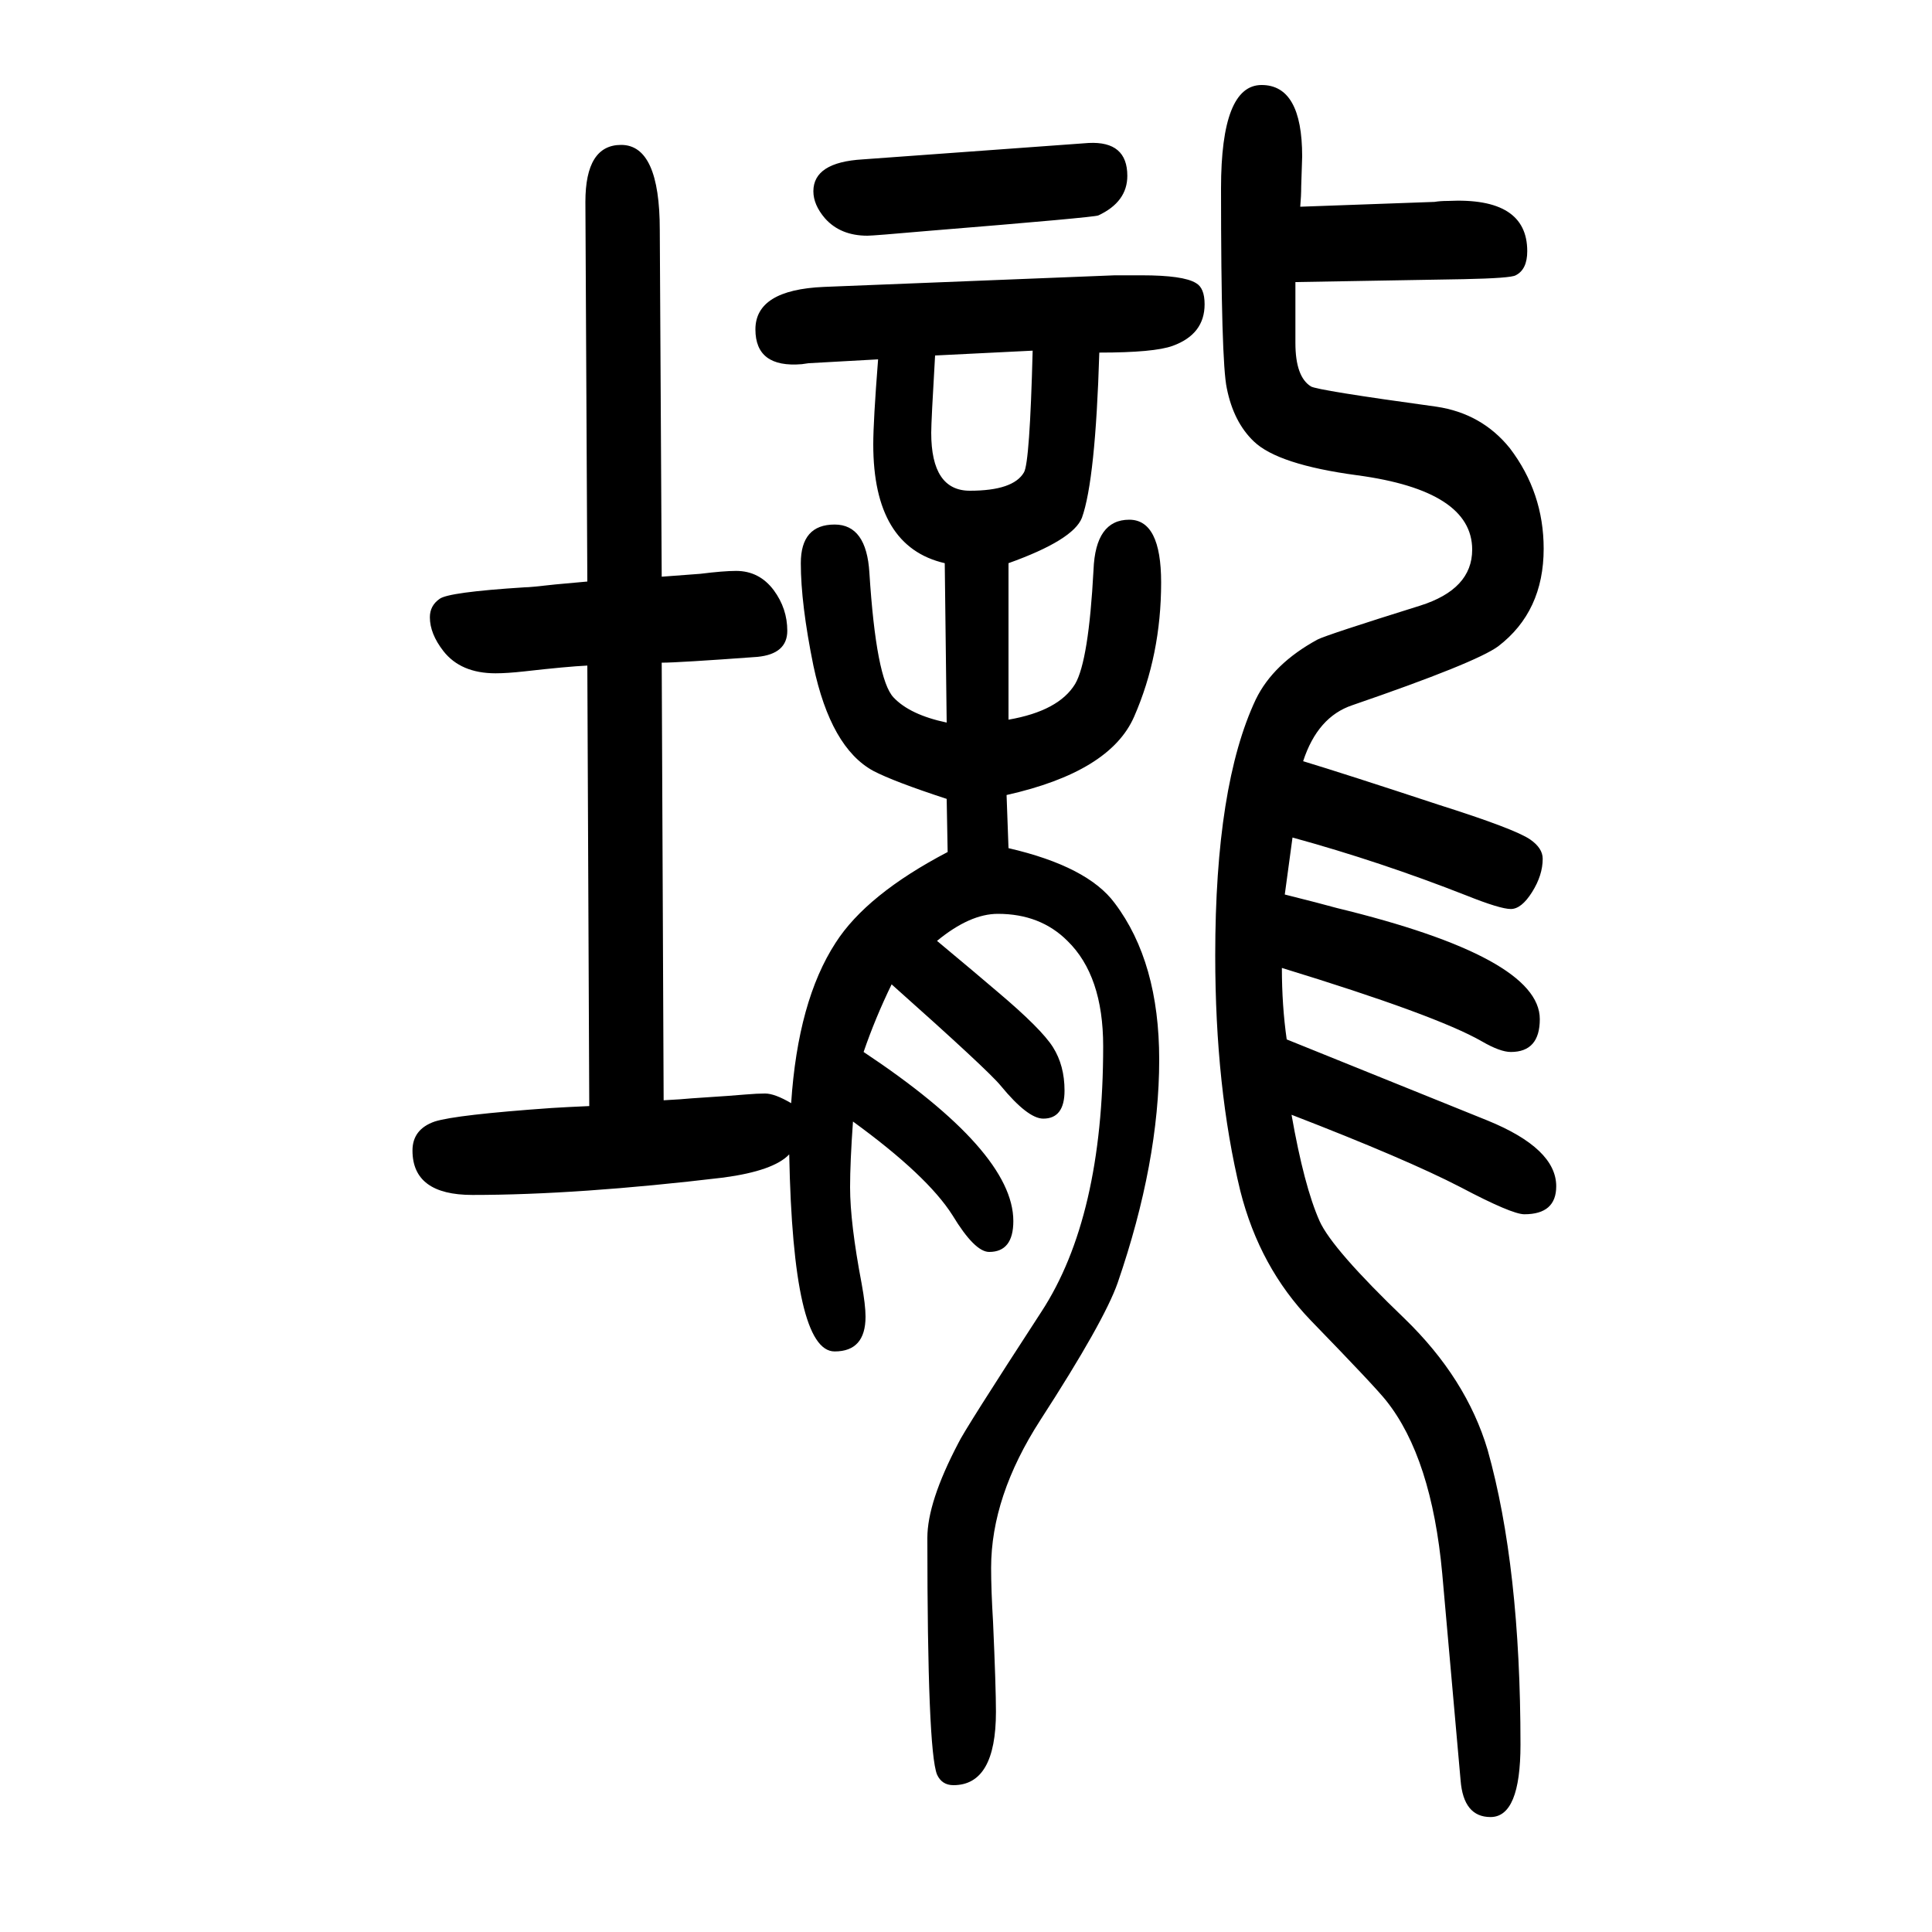
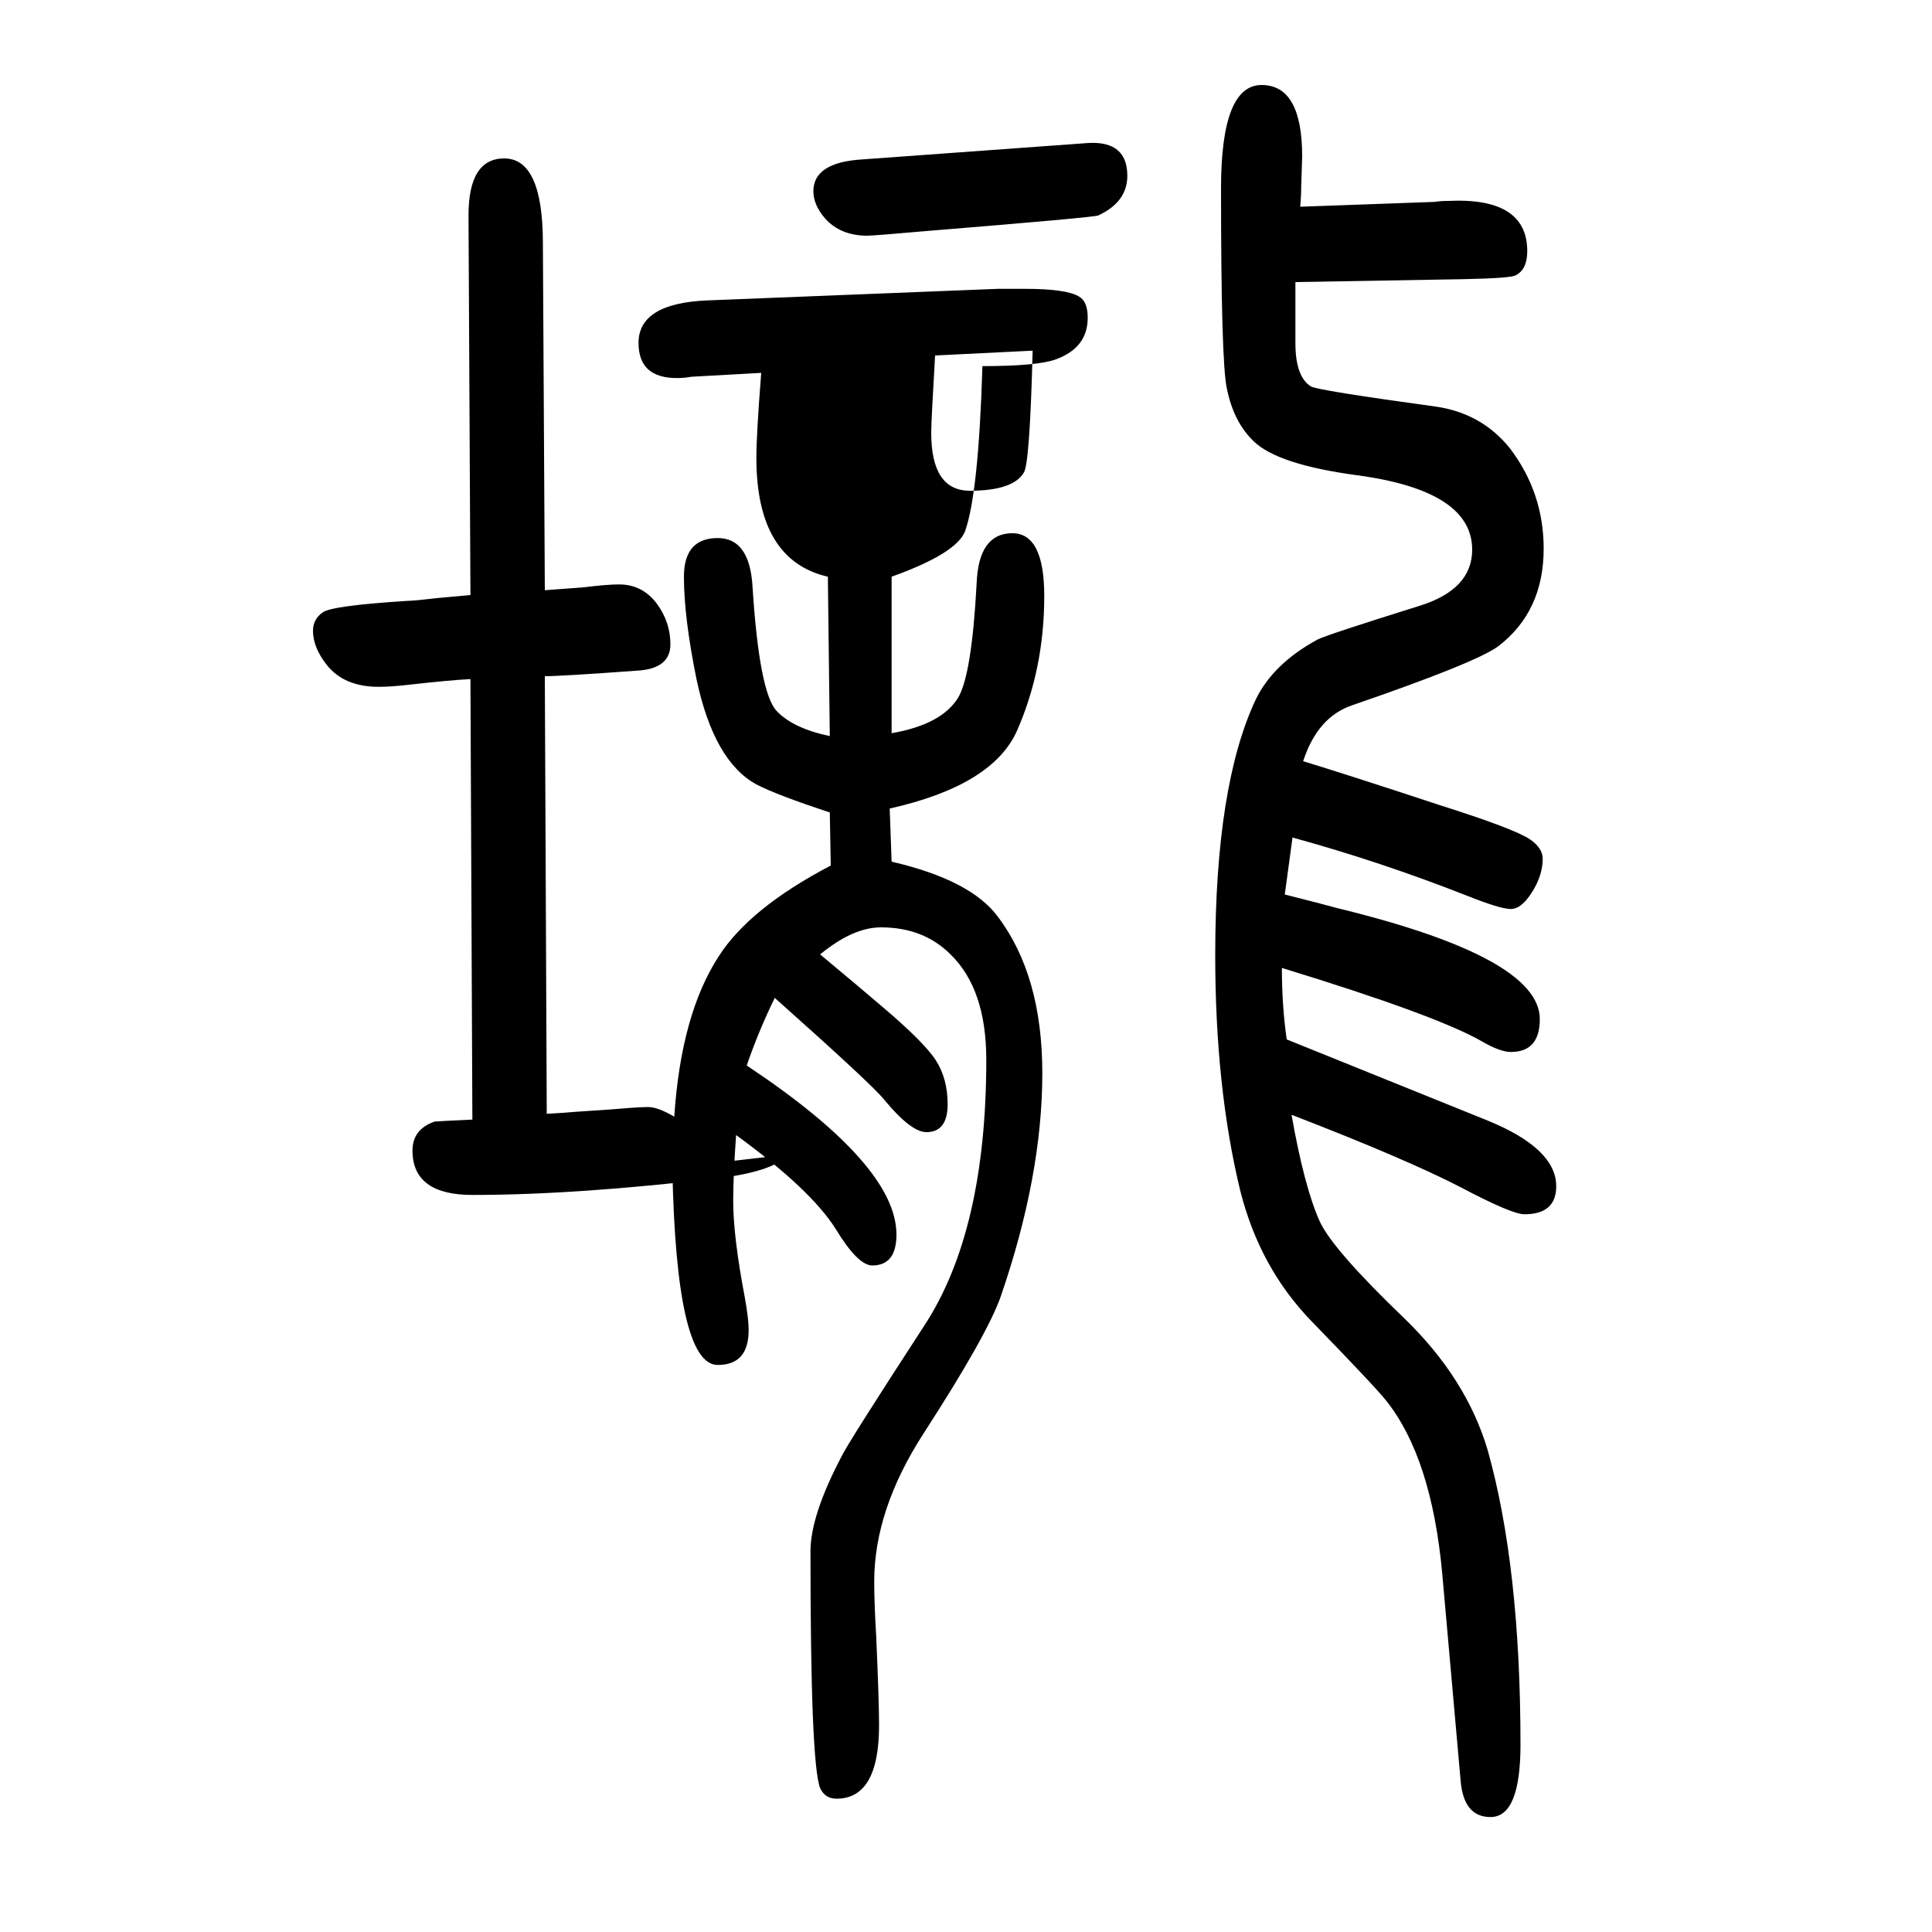
<svg xmlns="http://www.w3.org/2000/svg" height="100" width="100" version="1.1">
-   <path d="M817 455q-16 -17 -68 -24q-151 -18 -260 -18q-62 0 -62 46q0 22 23 30q22 7 121 14q16 1 39 2l-2 456q-21 -1 -65 -6q-18 -2 -30 -2q-36 0 -54 23q-14 18 -14 35q0 12 10 19q9 7 88 12q6 0 32 3l33 3l-2 393q0 59 37 59q40 0 40 -88l2 -359q26 2 40 3q24 3 37 3 q24 0 39 -20q14 -19 14 -42q0 -24 -31 -27q-82 -6 -99 -6l2 -453q19 1 29 2q46 3 56 4q12 1 20 1q10 0 27 -10q7 106 46 166q32 50 116 94l-1 55q-55 18 -76 29q-44 24 -62 109q-13 64 -13 106q0 40 35 40q33 0 36 -50q7 -110 25 -129q17 -18 55 -26l-2 165q-74 17 -74 123 q0 24 5 88l-72 -4l-7 -1q-48 -4 -48 36q0 41 71 44l301 12h28q43 0 56 -8q9 -5 9 -22q0 -31 -33 -43q-19 -7 -76 -7q-4 -132 -18 -171q-9 -23 -76 -47v-162q52 9 69 37q14 24 19 118q2 52 37 52q33 0 33 -65q0 -75 -28 -139q-25 -57 -132 -81l2 -55q82 -19 110 -57 q46 -61 46 -162q0 -106 -43 -231q-14 -40 -80 -142q-51 -79 -51 -153q0 -23 2 -56q3 -68 3 -93q0 -76 -44 -76q-12 0 -17 11q-10 25 -10 245q0 37 32 98q6 13 86 136q64 98 64 275q0 73 -37 109q-28 28 -72 28q-29 0 -63 -28q42 -35 63 -53q45 -38 57 -57t12 -45 q0 -29 -22 -29q-16 0 -44 34q-13 16 -113 105q-17 -35 -29 -70q155 -103 155 -175q0 -32 -25 -32q-15 0 -38 38q-26 41 -103 97q-3 -42 -3 -68q0 -37 12 -100q4 -22 4 -34q0 -36 -32 -36q-43 0 -47 204zM1069 1287l-101 -5q-4 -68 -4 -80q0 -60 40 -60q45 0 56 19 q6 10 9 126zM893 1485l234 17q40 2 40 -34q0 -27 -30 -41q-4 -2 -176 -16q-57 -5 -63 -5q-28 0 -44 18q-12 14 -12 28q0 30 51 33zM1346 1436l139 5q6 1 14 1q82 4 82 -52q0 -19 -12 -25q-5 -3 -54 -4l-174 -3v-53v-10q0 -35 16 -45q6 -4 130 -21q47 -7 76 -43 q35 -46 35 -104q0 -65 -47 -101q-23 -17 -151 -61q-36 -12 -51 -58q43 -13 140 -45q79 -25 95 -36q13 -9 13 -20q0 -17 -11 -34.5t-22 -17.5t-46 14q-89 35 -180 60l-8 -59q36 -9 54 -14q210 -51 210 -115q0 -34 -30 -34q-11 0 -30 11q-47 27 -207 76q0 -39 5 -74l208 -84 q71 -29 71 -68q0 -29 -33 -29q-13 0 -66 28q-56 29 -175 75q13 -74 29 -110q13 -29 88 -101q64 -62 86 -136q34 -121 34 -305q0 -75 -31 -75q-28 0 -31 38l-19 214q-11 120 -58 179q-11 14 -78 83q-53 55 -73 134q-26 107 -26 244q0 176 42 265q18 37 64 62q10 5 106 35 q54 17 54 58q0 61 -119 77q-82 11 -107 35q-21 20 -28 55q-6 27 -6 207q0 107 42 107t42 -74l-1 -31q0 -10 -1 -21z" style="" transform="scale(0.05 -0.05) translate(0 -1650)" />
+   <path d="M817 455q-16 -17 -68 -24q-151 -18 -260 -18q-62 0 -62 46q0 22 23 30q16 1 39 2l-2 456q-21 -1 -65 -6q-18 -2 -30 -2q-36 0 -54 23q-14 18 -14 35q0 12 10 19q9 7 88 12q6 0 32 3l33 3l-2 393q0 59 37 59q40 0 40 -88l2 -359q26 2 40 3q24 3 37 3 q24 0 39 -20q14 -19 14 -42q0 -24 -31 -27q-82 -6 -99 -6l2 -453q19 1 29 2q46 3 56 4q12 1 20 1q10 0 27 -10q7 106 46 166q32 50 116 94l-1 55q-55 18 -76 29q-44 24 -62 109q-13 64 -13 106q0 40 35 40q33 0 36 -50q7 -110 25 -129q17 -18 55 -26l-2 165q-74 17 -74 123 q0 24 5 88l-72 -4l-7 -1q-48 -4 -48 36q0 41 71 44l301 12h28q43 0 56 -8q9 -5 9 -22q0 -31 -33 -43q-19 -7 -76 -7q-4 -132 -18 -171q-9 -23 -76 -47v-162q52 9 69 37q14 24 19 118q2 52 37 52q33 0 33 -65q0 -75 -28 -139q-25 -57 -132 -81l2 -55q82 -19 110 -57 q46 -61 46 -162q0 -106 -43 -231q-14 -40 -80 -142q-51 -79 -51 -153q0 -23 2 -56q3 -68 3 -93q0 -76 -44 -76q-12 0 -17 11q-10 25 -10 245q0 37 32 98q6 13 86 136q64 98 64 275q0 73 -37 109q-28 28 -72 28q-29 0 -63 -28q42 -35 63 -53q45 -38 57 -57t12 -45 q0 -29 -22 -29q-16 0 -44 34q-13 16 -113 105q-17 -35 -29 -70q155 -103 155 -175q0 -32 -25 -32q-15 0 -38 38q-26 41 -103 97q-3 -42 -3 -68q0 -37 12 -100q4 -22 4 -34q0 -36 -32 -36q-43 0 -47 204zM1069 1287l-101 -5q-4 -68 -4 -80q0 -60 40 -60q45 0 56 19 q6 10 9 126zM893 1485l234 17q40 2 40 -34q0 -27 -30 -41q-4 -2 -176 -16q-57 -5 -63 -5q-28 0 -44 18q-12 14 -12 28q0 30 51 33zM1346 1436l139 5q6 1 14 1q82 4 82 -52q0 -19 -12 -25q-5 -3 -54 -4l-174 -3v-53v-10q0 -35 16 -45q6 -4 130 -21q47 -7 76 -43 q35 -46 35 -104q0 -65 -47 -101q-23 -17 -151 -61q-36 -12 -51 -58q43 -13 140 -45q79 -25 95 -36q13 -9 13 -20q0 -17 -11 -34.5t-22 -17.5t-46 14q-89 35 -180 60l-8 -59q36 -9 54 -14q210 -51 210 -115q0 -34 -30 -34q-11 0 -30 11q-47 27 -207 76q0 -39 5 -74l208 -84 q71 -29 71 -68q0 -29 -33 -29q-13 0 -66 28q-56 29 -175 75q13 -74 29 -110q13 -29 88 -101q64 -62 86 -136q34 -121 34 -305q0 -75 -31 -75q-28 0 -31 38l-19 214q-11 120 -58 179q-11 14 -78 83q-53 55 -73 134q-26 107 -26 244q0 176 42 265q18 37 64 62q10 5 106 35 q54 17 54 58q0 61 -119 77q-82 11 -107 35q-21 20 -28 55q-6 27 -6 207q0 107 42 107t42 -74l-1 -31q0 -10 -1 -21z" style="" transform="scale(0.05 -0.05) translate(0 -1650)" />
</svg>